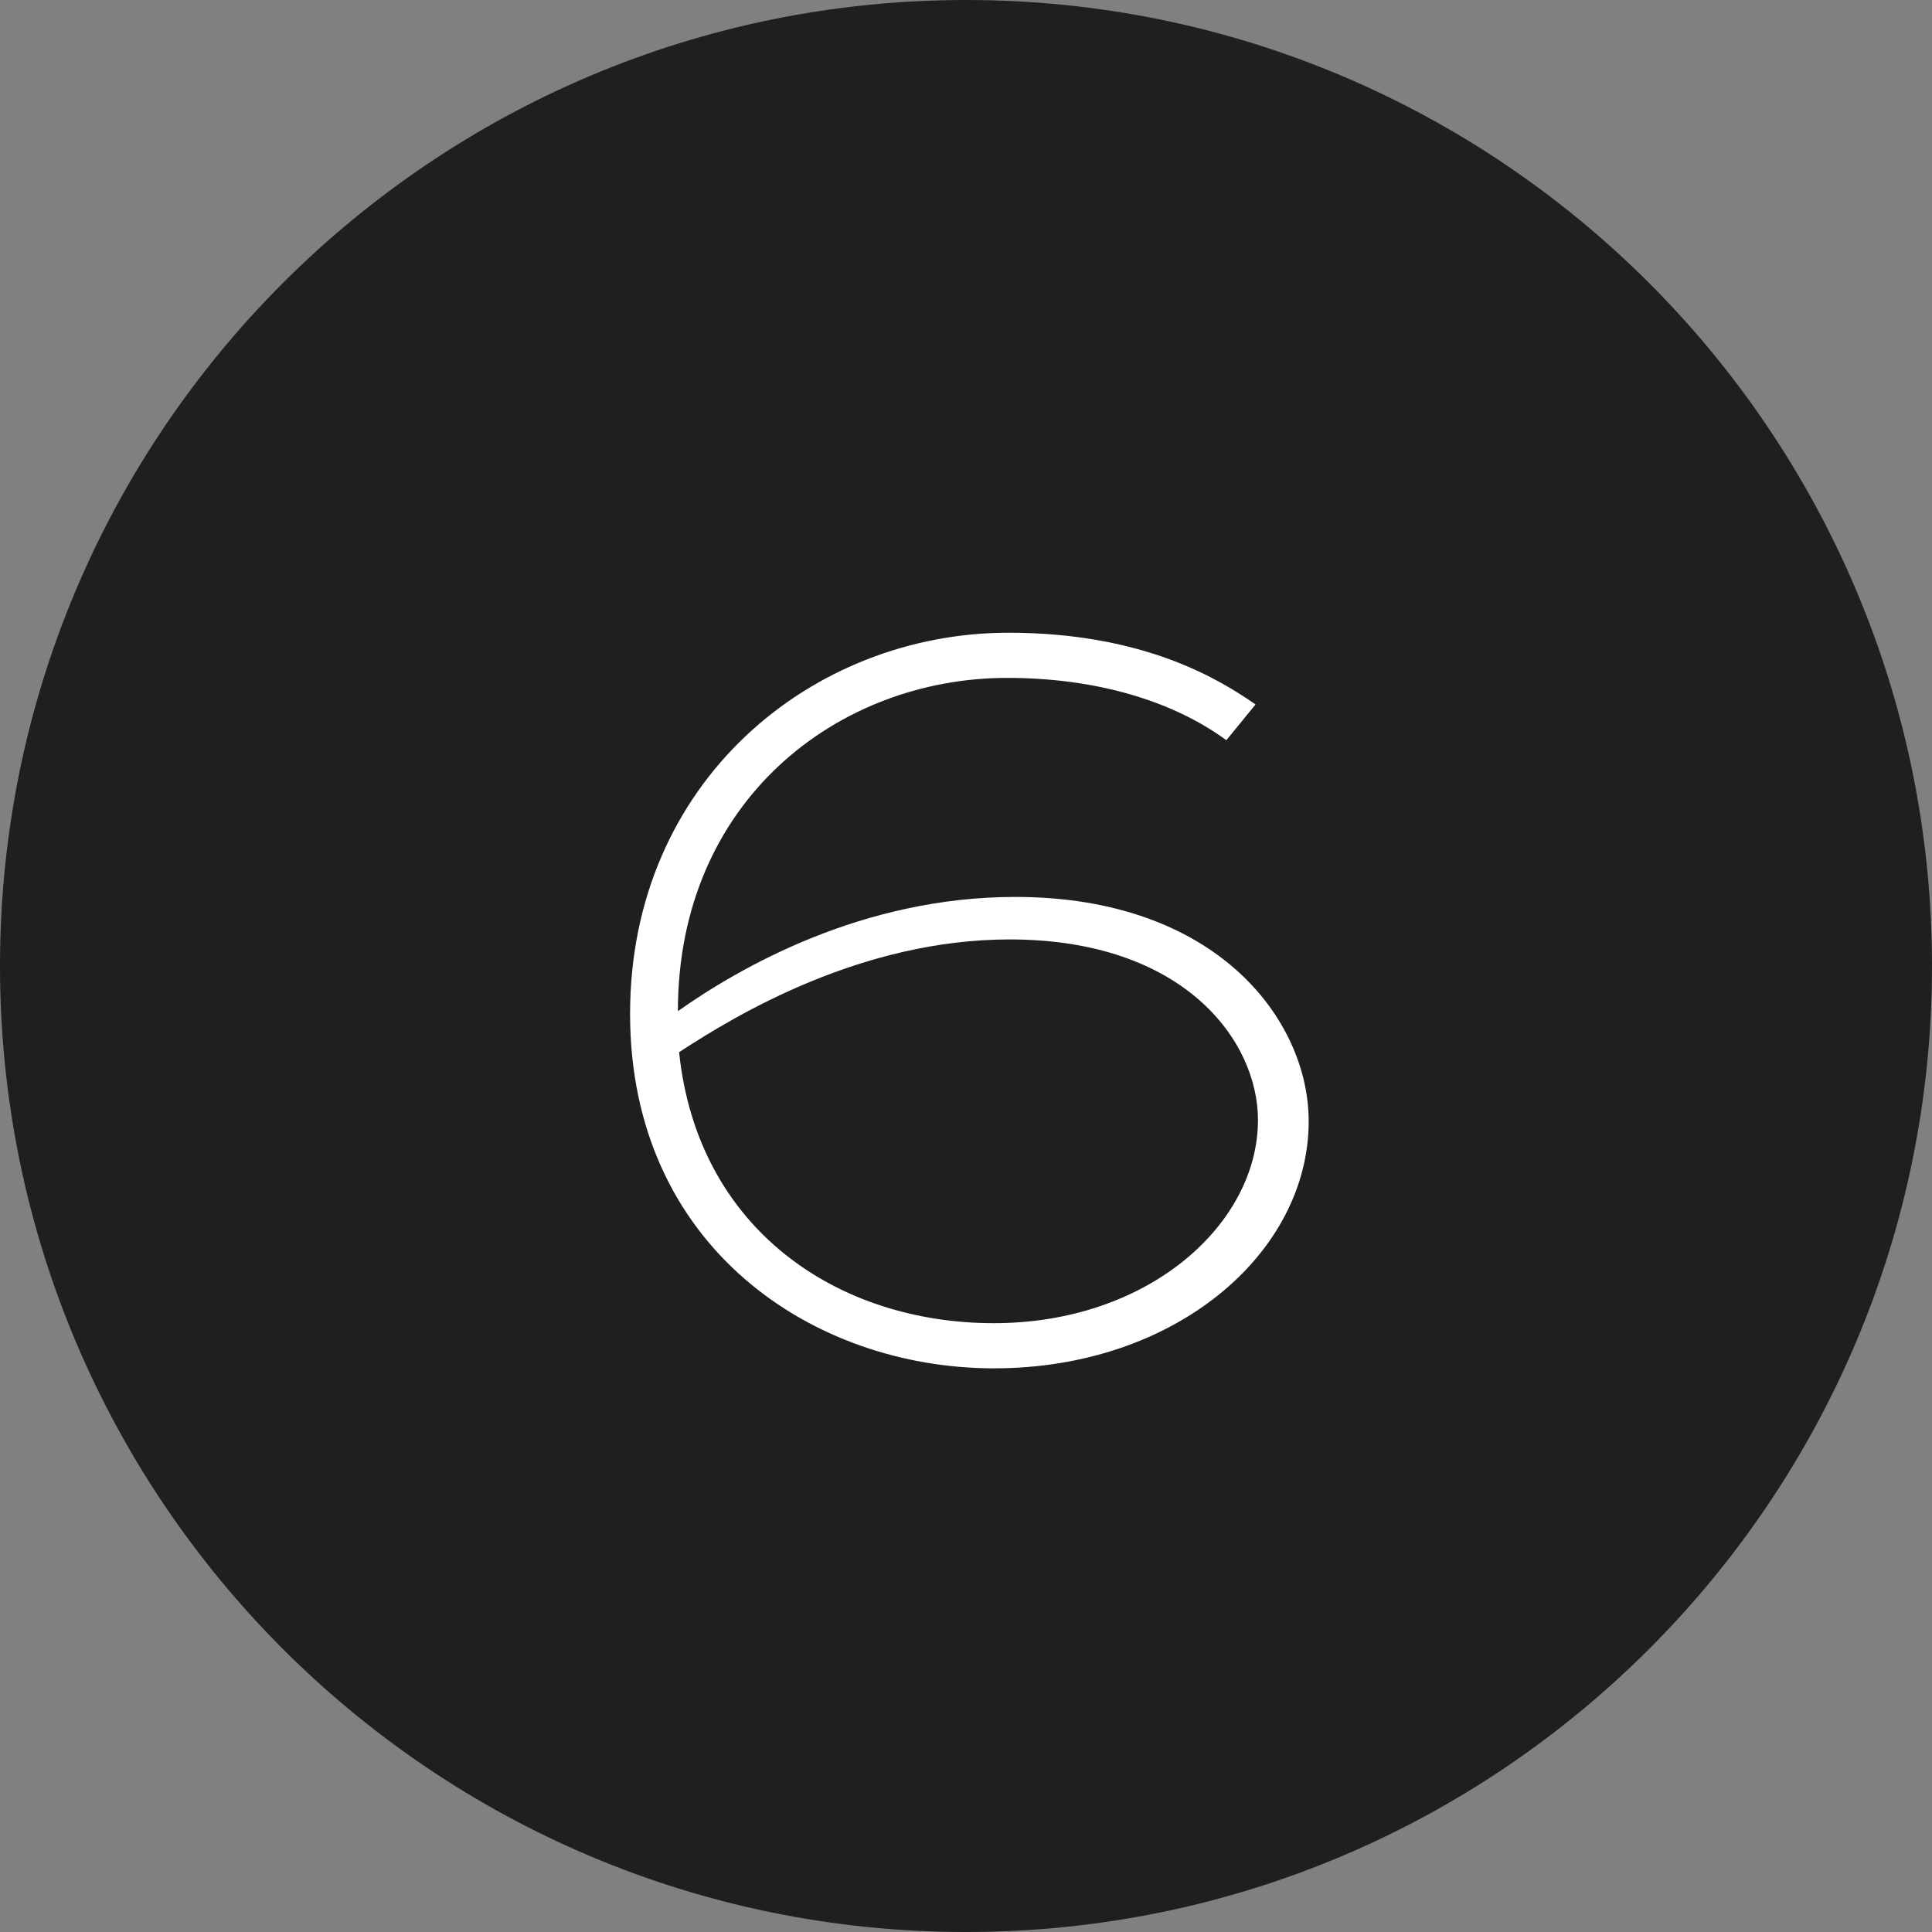
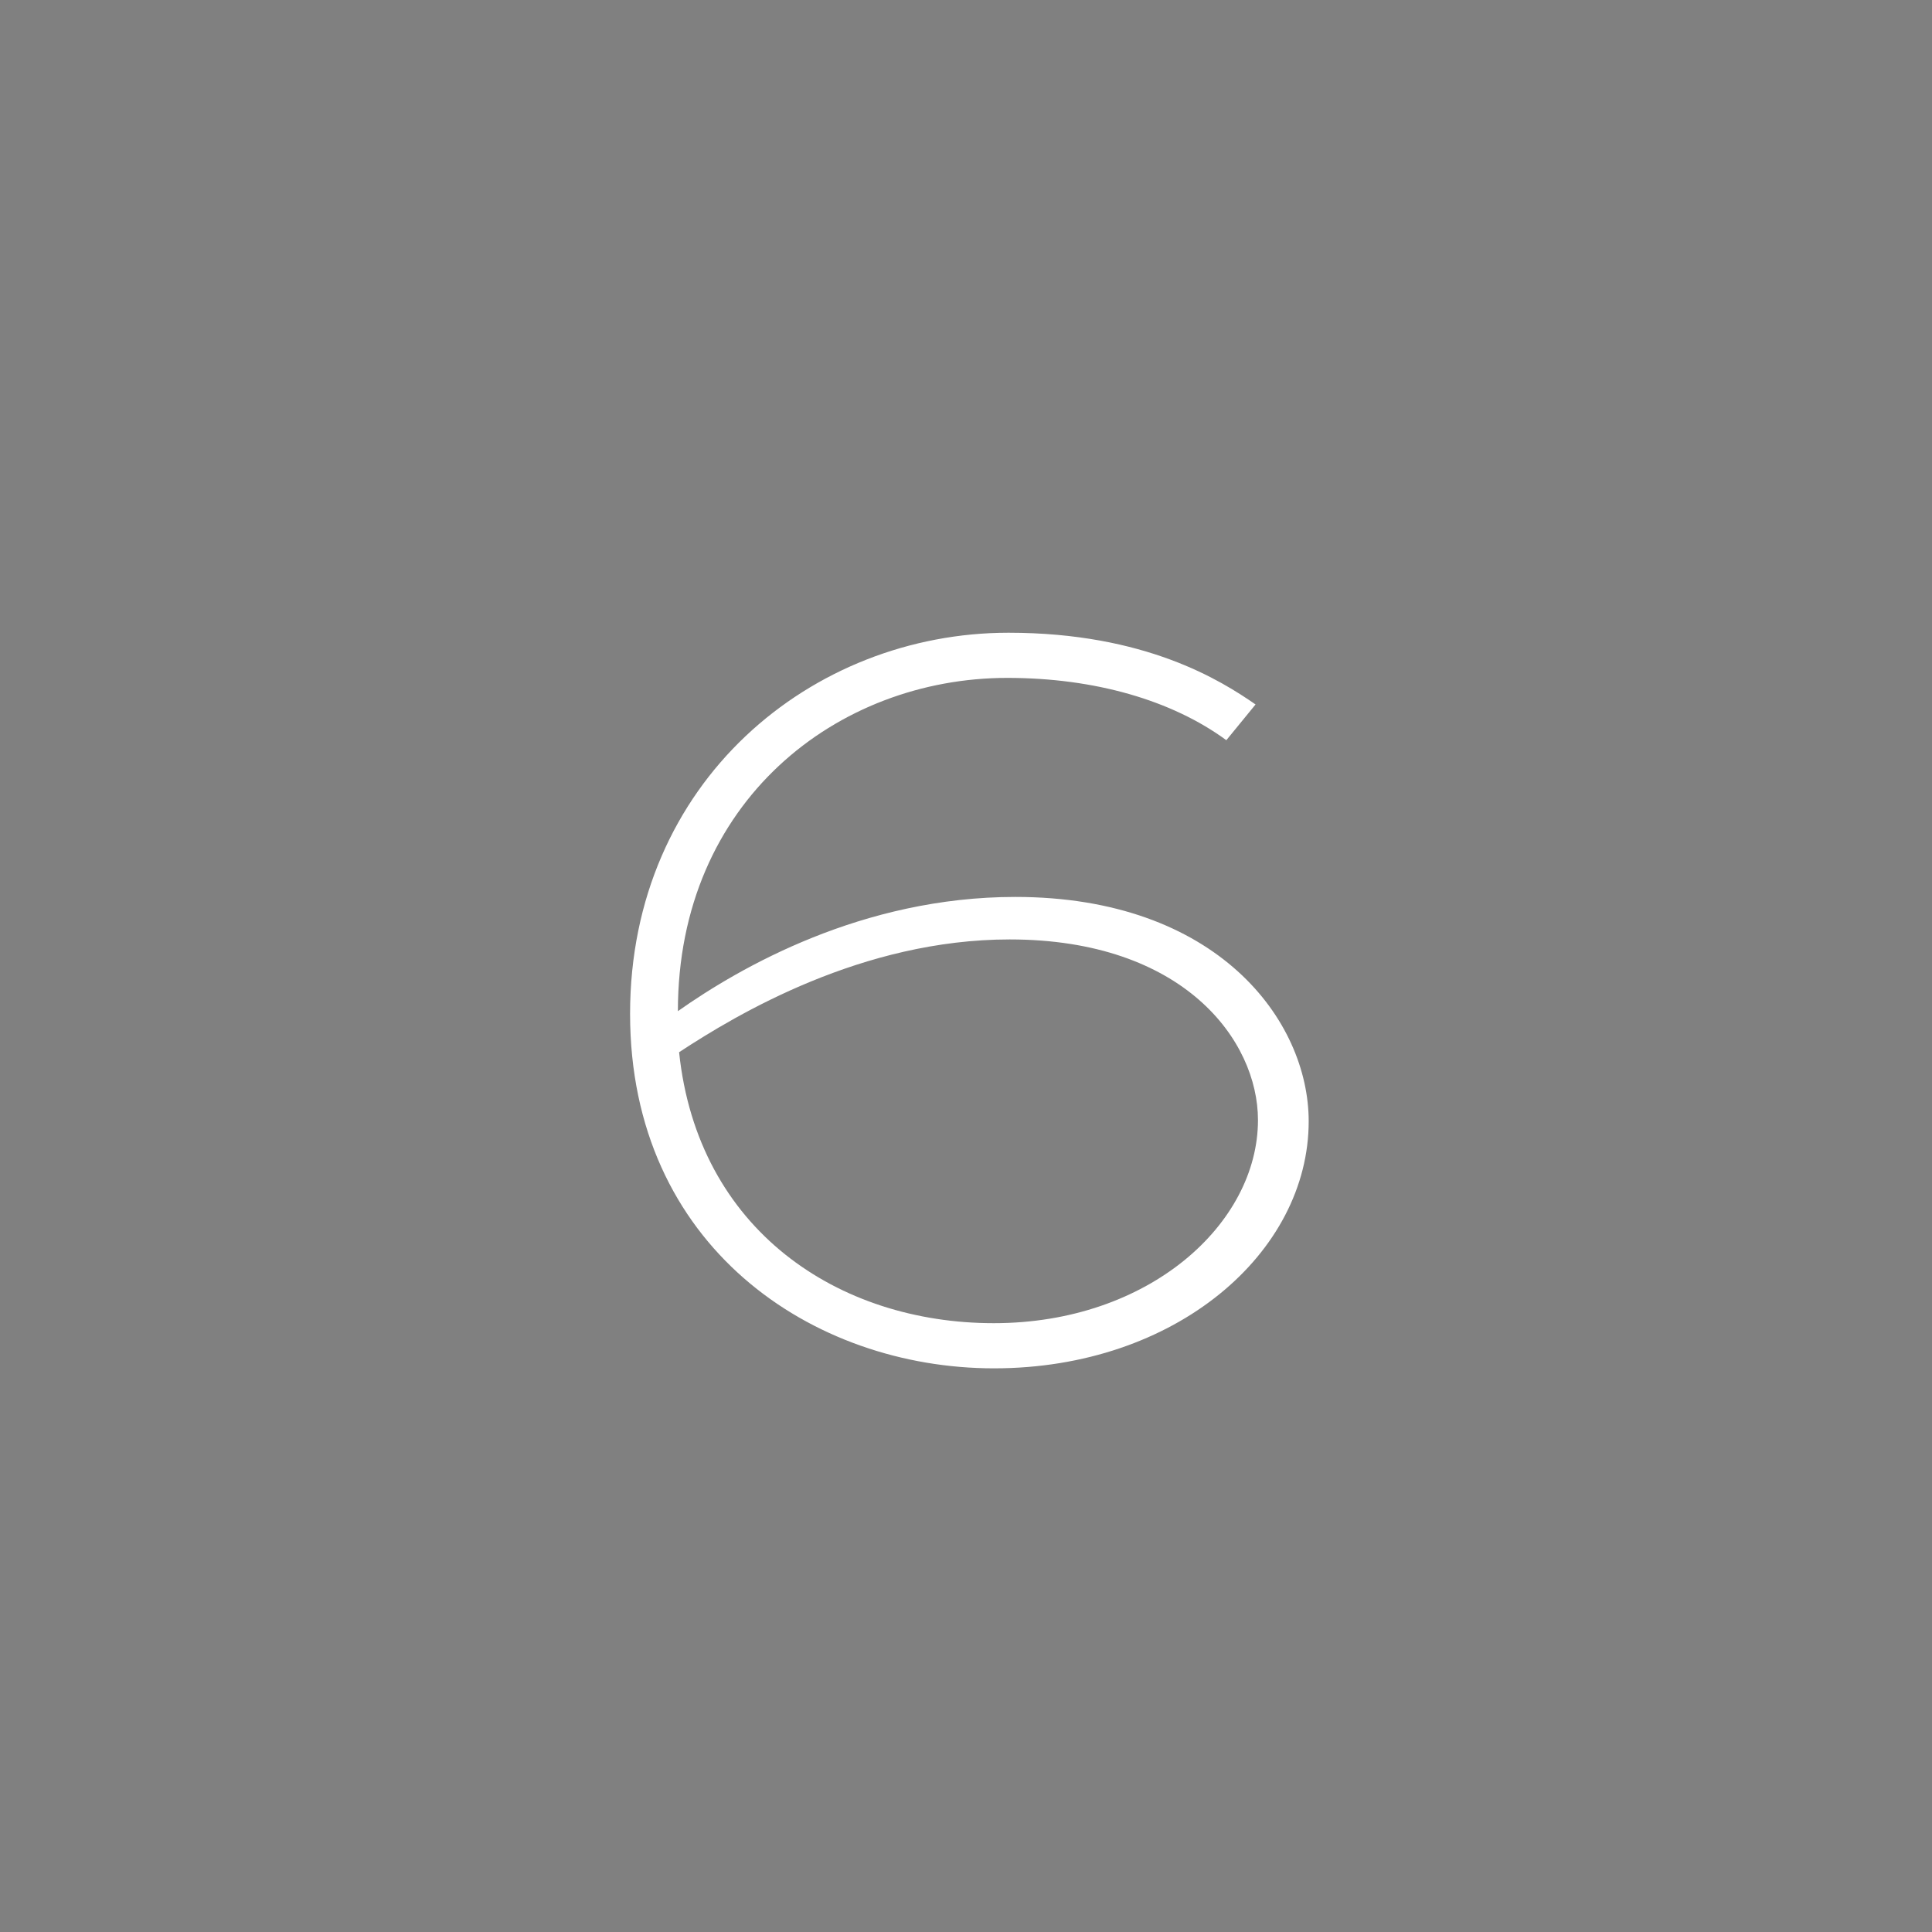
<svg xmlns="http://www.w3.org/2000/svg" id="Ebene_1" data-name="Ebene 1" viewBox="0 0 80 80">
  <rect x="0" y="0" width="80" height="80" fill="#808080" stroke="none" />
  <defs>
    <clipPath id="clippath">
      <rect width="80" height="80" style="fill: none;" />
    </clipPath>
  </defs>
  <g style="clip-path: url(#clippath);">
    <g id="Zahl_-_6" data-name="Zahl - 6">
      <g id="Gruppe_743" data-name="Gruppe 743">
-         <path id="Rechteck_13" data-name="Rechteck 13" d="M40,0h0c22.09,0,40,17.91,40,40h0c0,22.09-17.91,40-40,40h0C17.91,80,0,62.09,0,40h0C0,17.91,17.91,0,40,0Z" style="fill: #201f1d;" />
-       </g>
+         </g>
      <g id="_6" data-name=" 6" style="isolation: isolate;">
        <g style="isolation: isolate;">
          <path d="M50.78,30.65c-2.25-1.65-5.44-2.58-9.07-2.58-7.04,0-13.64,5.11-13.64,13.8,2.58-1.82,7.64-4.73,13.97-4.73,8.36,0,12.15,5.11,12.15,9.29,0,5.44-5.5,10.23-13.03,10.23s-15.07-5.06-15.07-14.68,7.53-15.78,15.67-15.78c5.67,0,8.8,1.98,10.23,2.97l-1.21,1.48ZM28.12,43.57c.77,7.37,6.6,11.22,13.03,11.22s10.94-4.12,10.94-8.41c0-3.3-3.08-7.48-10.28-7.48-6.1,0-11.27,3.08-13.69,4.67Z" style="fill: #fff;" />
        </g>
      </g>
    </g>
  </g>
</svg>